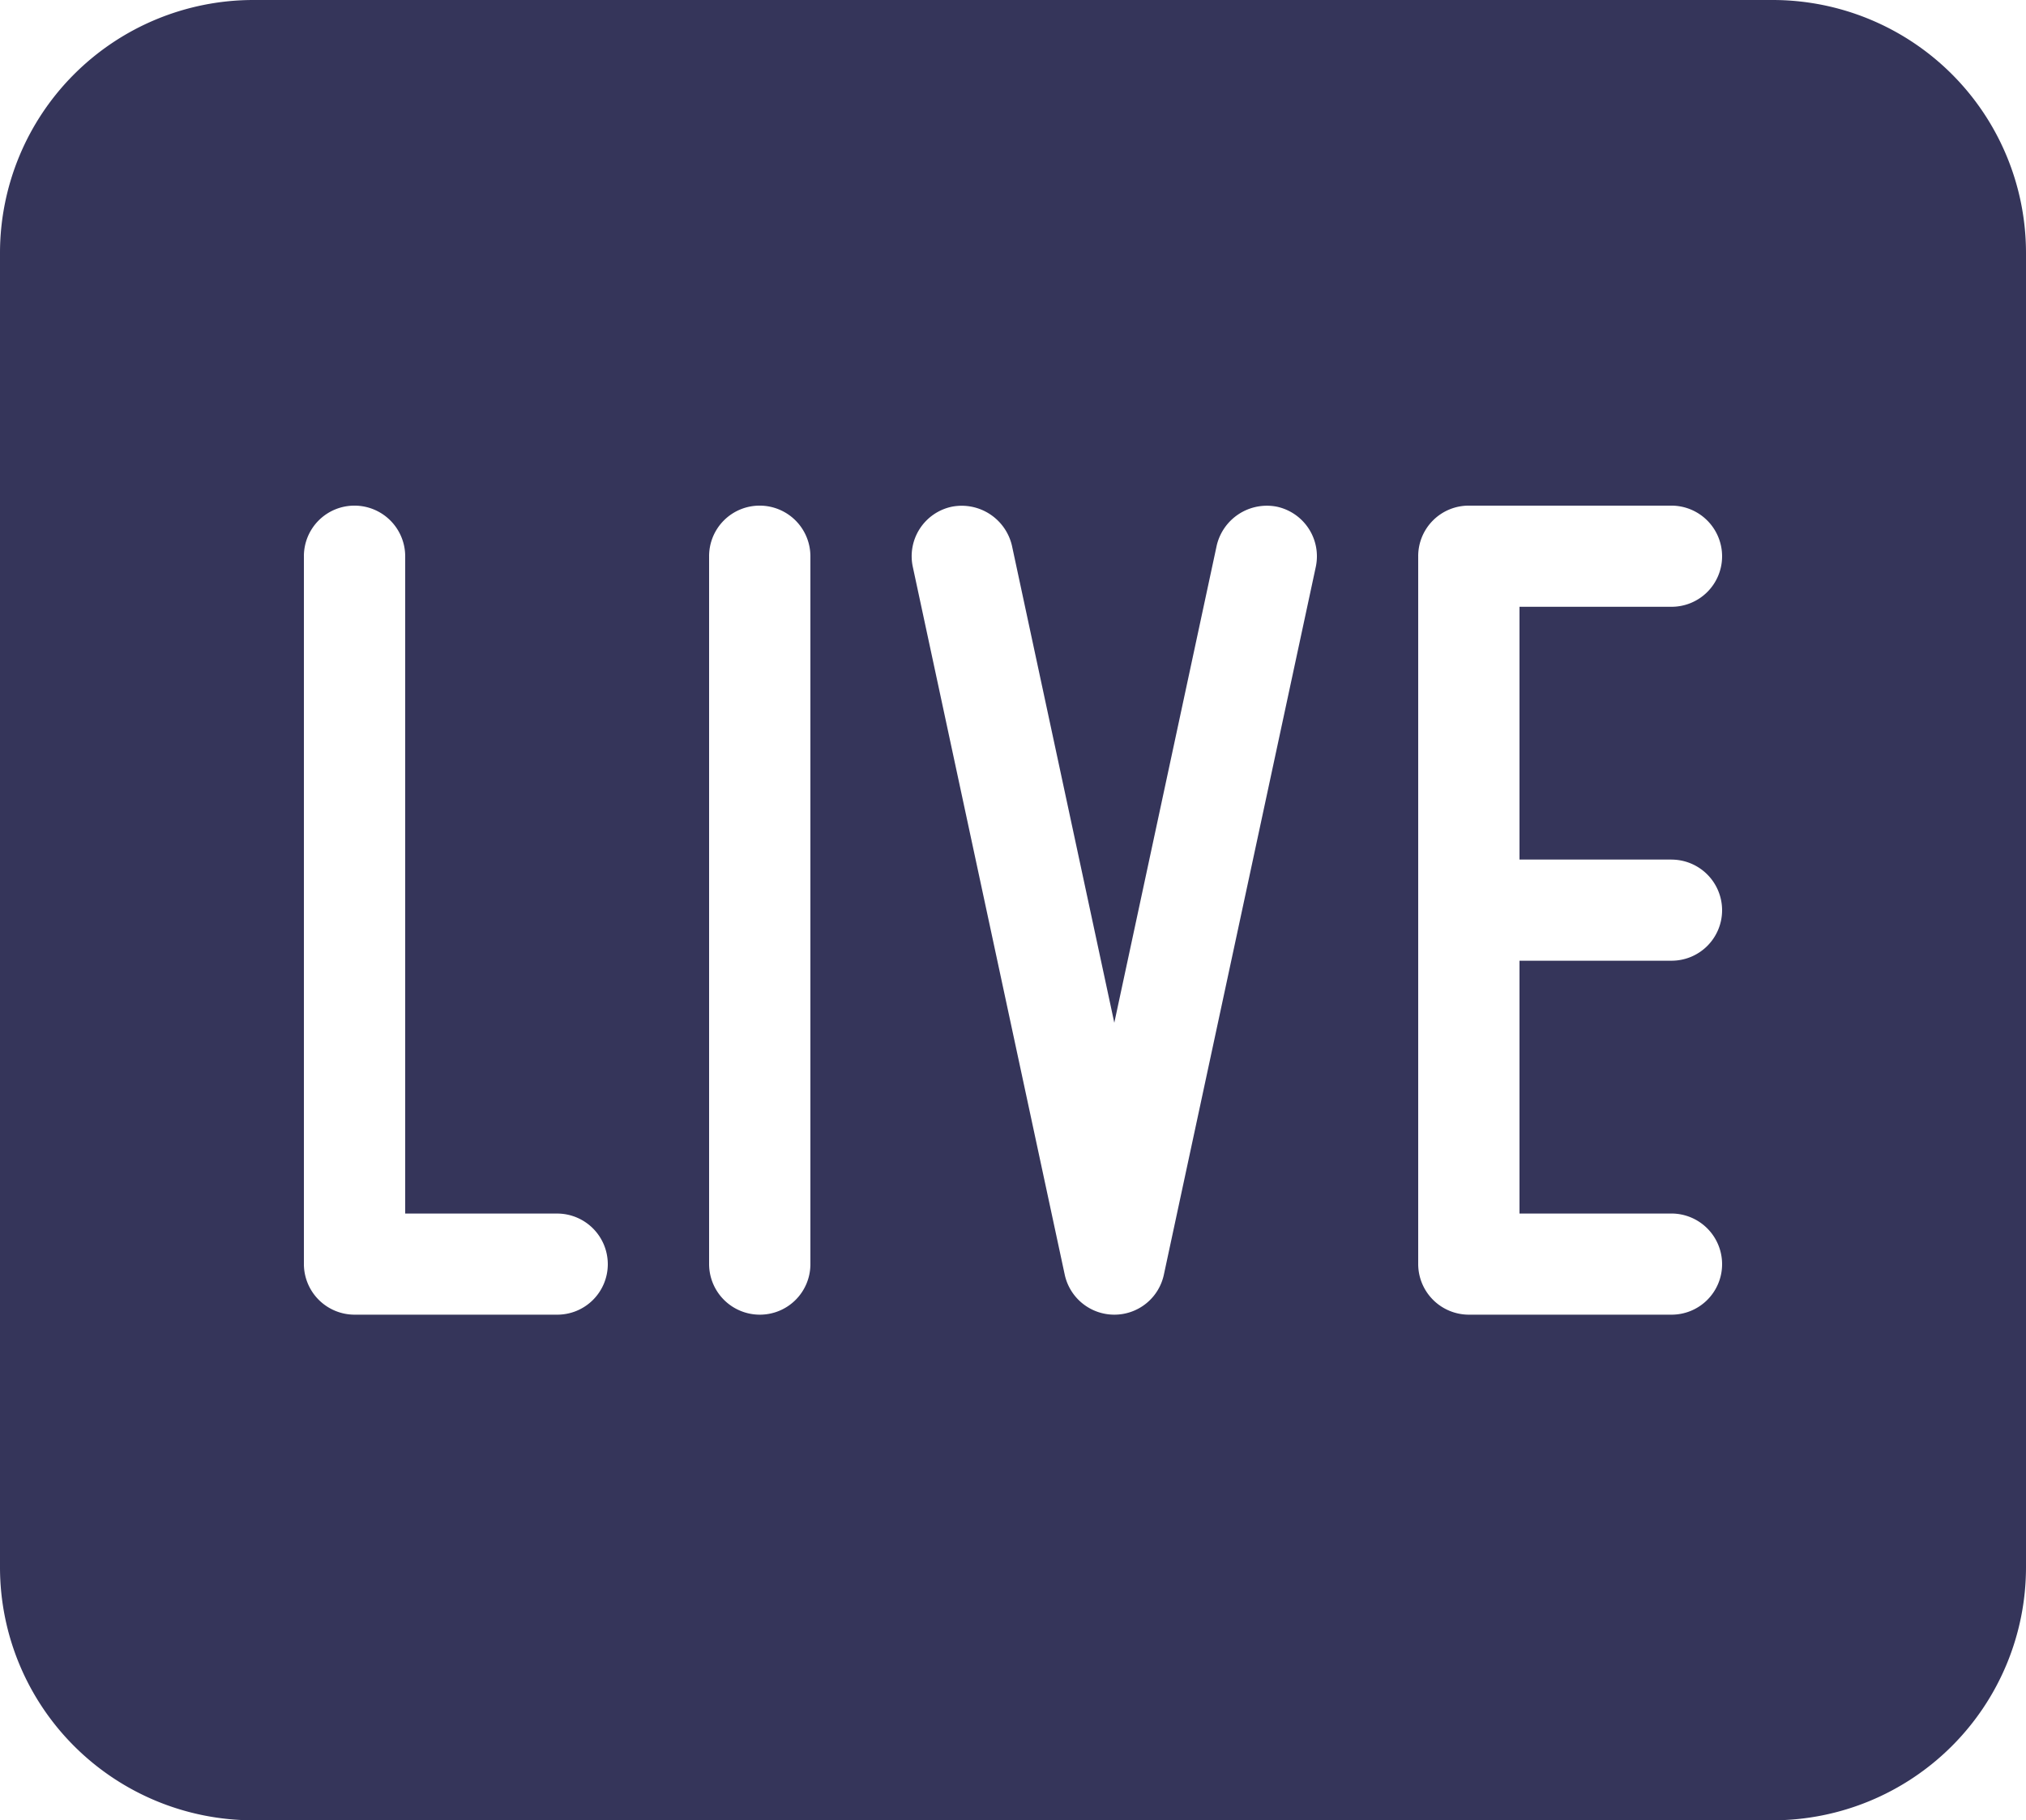
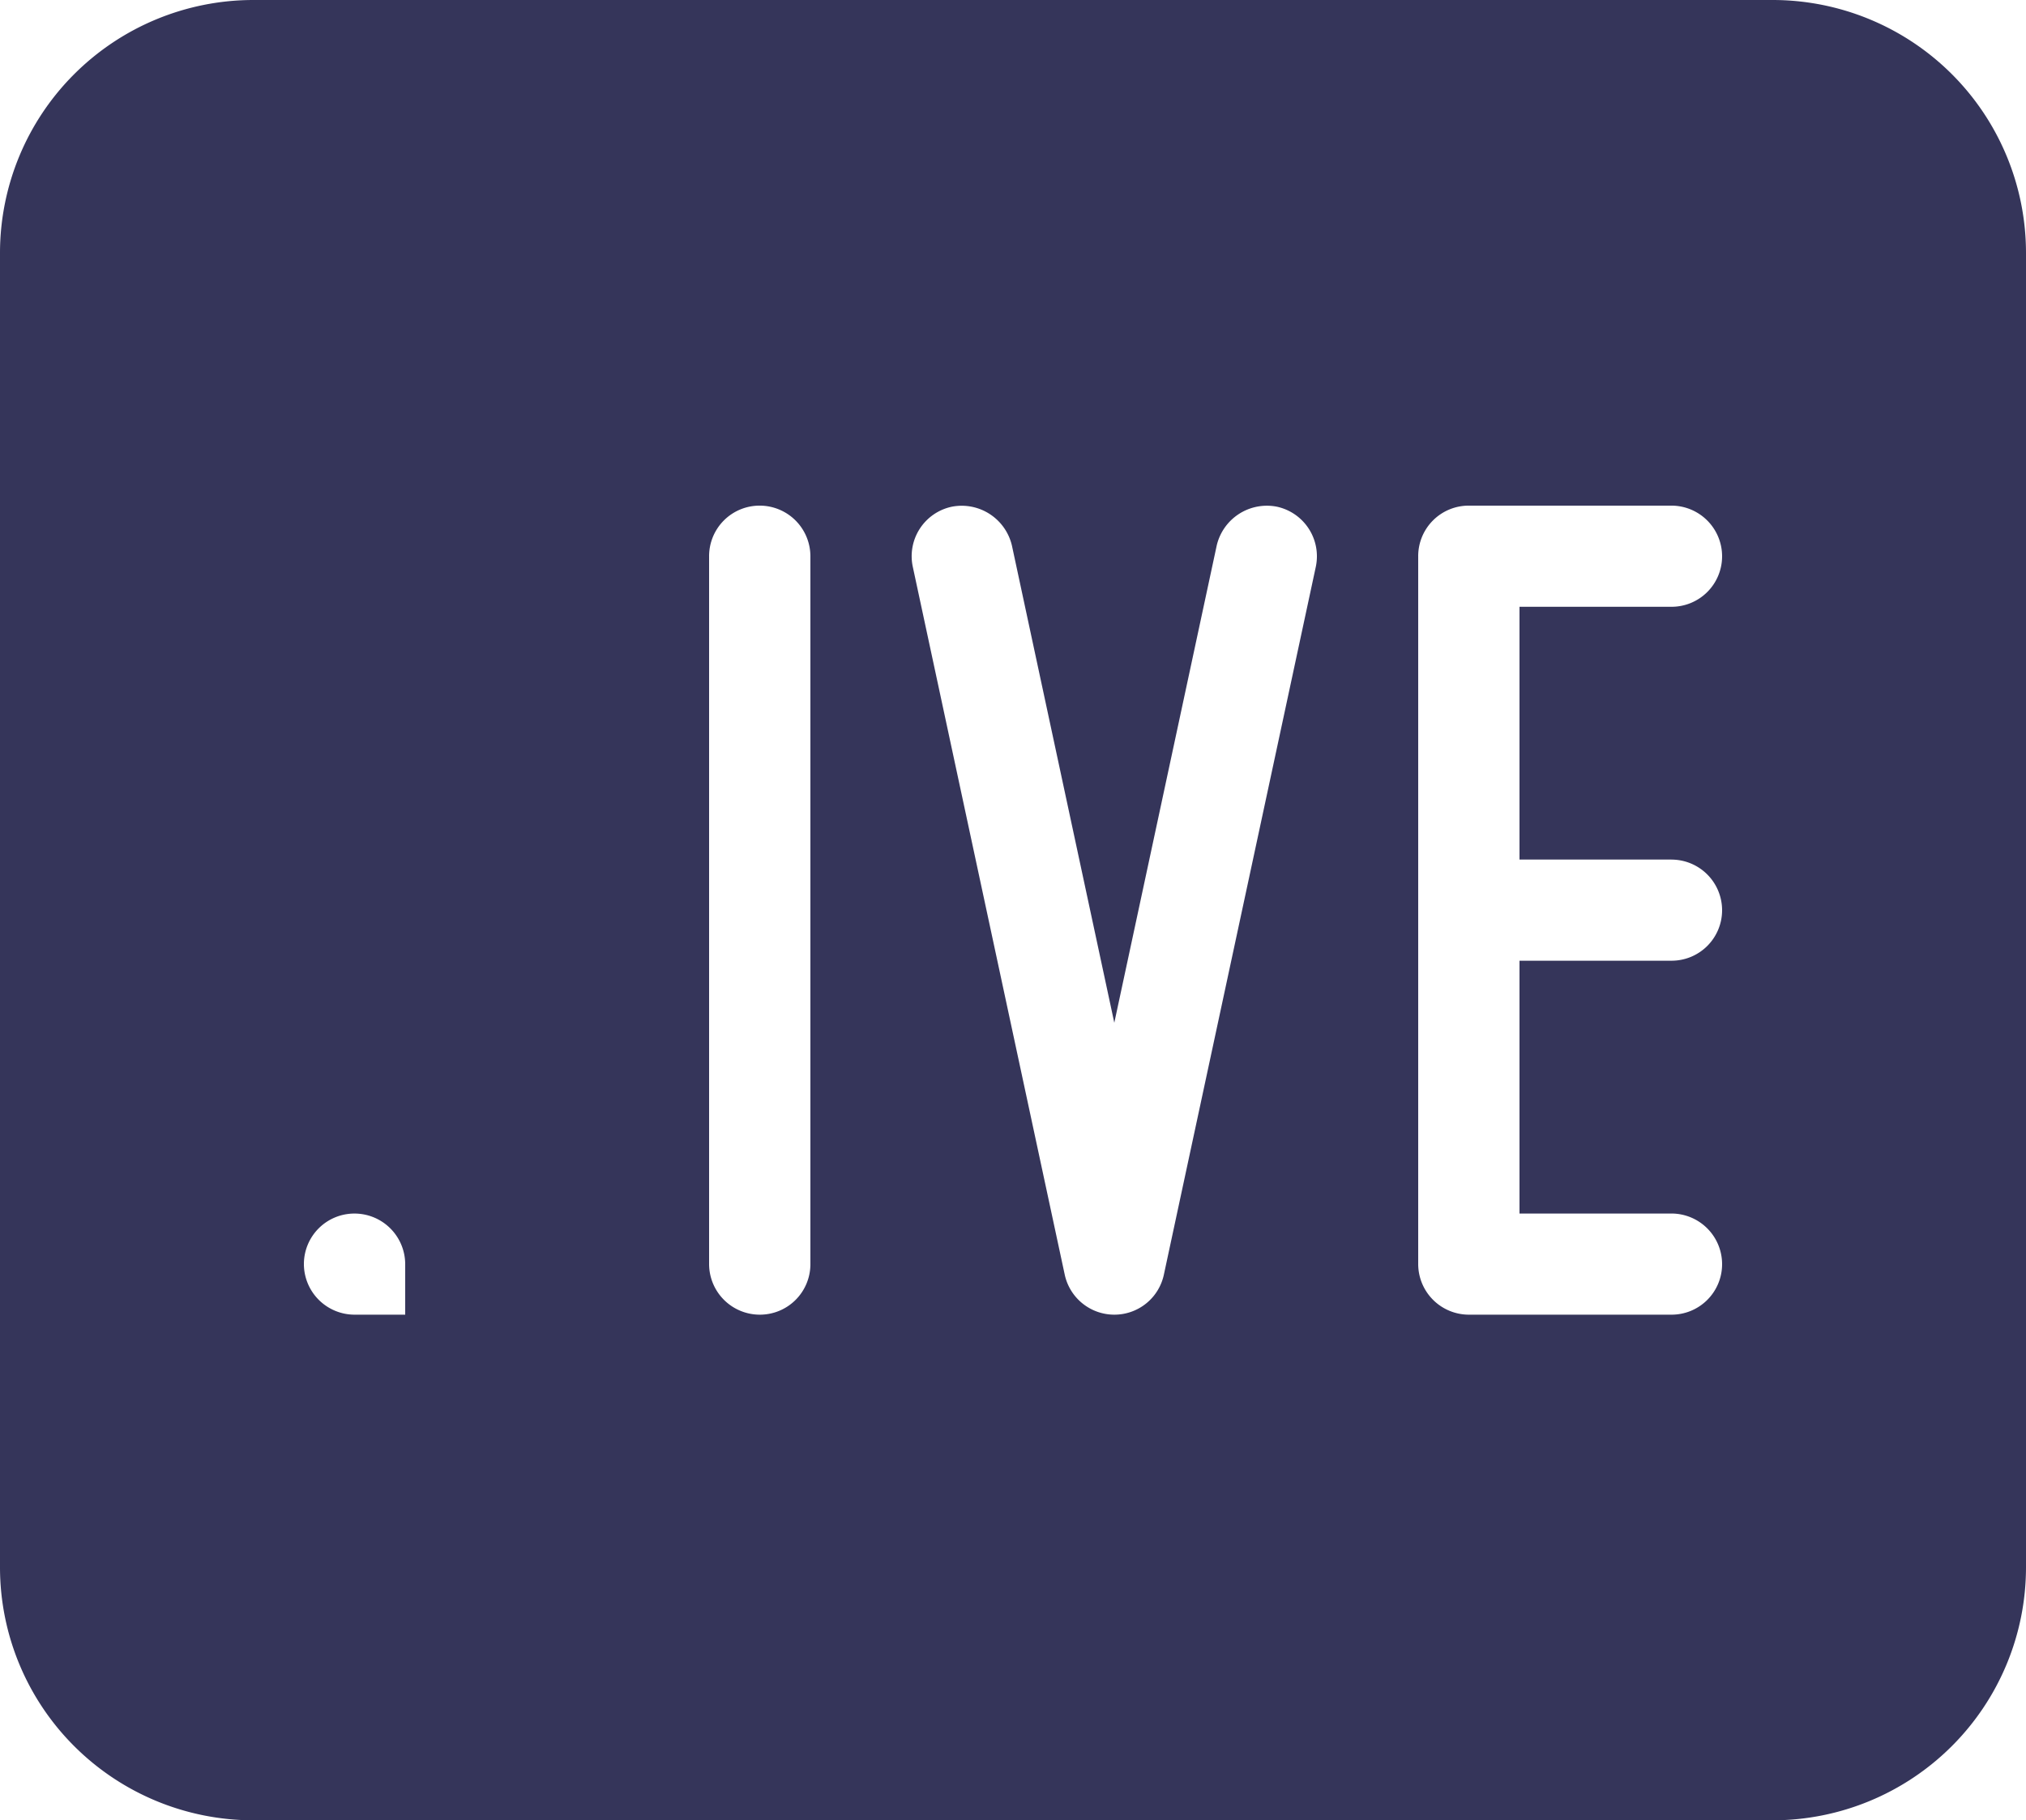
<svg xmlns="http://www.w3.org/2000/svg" width="69" height="62" fill="none">
-   <path d="M60.375 0H8.625a8.64 8.64 0 0 0-6.096 2.524A8.612 8.612 0 0 0 0 8.611V53.39a8.612 8.612 0 0 0 2.529 6.086A8.64 8.64 0 0 0 8.625 62h51.75a8.64 8.64 0 0 0 6.097-2.525A8.612 8.612 0 0 0 69 53.39V8.61a8.612 8.612 0 0 0-2.528-6.087A8.64 8.64 0 0 0 60.375 0zm-41.4 44.778h-6.9a1.727 1.727 0 0 1-1.725-1.722V18.944a1.72 1.72 0 0 1 1.725-1.722 1.727 1.727 0 0 1 1.725 1.722v22.39h5.175a1.726 1.726 0 0 1 1.725 1.722 1.72 1.72 0 0 1-1.725 1.722zm8.625-1.722a1.72 1.72 0 0 1-1.725 1.722 1.727 1.727 0 0 1-1.725-1.722V18.944a1.72 1.72 0 0 1 1.725-1.722 1.727 1.727 0 0 1 1.725 1.722v24.112zm17.213-23.752l-5.175 24.112a1.723 1.723 0 0 1-1.688 1.362 1.728 1.728 0 0 1-1.688-1.362l-5.175-24.112a1.723 1.723 0 0 1 1.328-2.045 1.757 1.757 0 0 1 2.049 1.326l3.486 16.25 3.487-16.25a1.755 1.755 0 0 1 2.049-1.327 1.728 1.728 0 0 1 1.327 2.046zm12.112 9.974A1.726 1.726 0 0 1 58.65 31a1.72 1.72 0 0 1-1.725 1.722H51.75v8.611h5.175a1.726 1.726 0 0 1 1.725 1.723 1.72 1.72 0 0 1-1.725 1.722h-6.9a1.727 1.727 0 0 1-1.725-1.722V18.944a1.72 1.72 0 0 1 1.725-1.722h6.9a1.727 1.727 0 0 1 1.725 1.722 1.72 1.72 0 0 1-1.725 1.723H51.75v8.61h5.175z" fill="#35355A" />
+   <path d="M60.375 0H8.625a8.64 8.64 0 0 0-6.096 2.524A8.612 8.612 0 0 0 0 8.611V53.39a8.612 8.612 0 0 0 2.529 6.086A8.64 8.64 0 0 0 8.625 62h51.75a8.64 8.64 0 0 0 6.097-2.525A8.612 8.612 0 0 0 69 53.39V8.61a8.612 8.612 0 0 0-2.528-6.087A8.64 8.64 0 0 0 60.375 0zm-41.4 44.778h-6.9a1.727 1.727 0 0 1-1.725-1.722a1.72 1.72 0 0 1 1.725-1.722 1.727 1.727 0 0 1 1.725 1.722v22.39h5.175a1.726 1.726 0 0 1 1.725 1.722 1.72 1.72 0 0 1-1.725 1.722zm8.625-1.722a1.72 1.72 0 0 1-1.725 1.722 1.727 1.727 0 0 1-1.725-1.722V18.944a1.72 1.72 0 0 1 1.725-1.722 1.727 1.727 0 0 1 1.725 1.722v24.112zm17.213-23.752l-5.175 24.112a1.723 1.723 0 0 1-1.688 1.362 1.728 1.728 0 0 1-1.688-1.362l-5.175-24.112a1.723 1.723 0 0 1 1.328-2.045 1.757 1.757 0 0 1 2.049 1.326l3.486 16.25 3.487-16.25a1.755 1.755 0 0 1 2.049-1.327 1.728 1.728 0 0 1 1.327 2.046zm12.112 9.974A1.726 1.726 0 0 1 58.65 31a1.72 1.72 0 0 1-1.725 1.722H51.75v8.611h5.175a1.726 1.726 0 0 1 1.725 1.723 1.72 1.72 0 0 1-1.725 1.722h-6.9a1.727 1.727 0 0 1-1.725-1.722V18.944a1.72 1.72 0 0 1 1.725-1.722h6.9a1.727 1.727 0 0 1 1.725 1.722 1.72 1.72 0 0 1-1.725 1.723H51.75v8.61h5.175z" fill="#35355A" />
</svg>